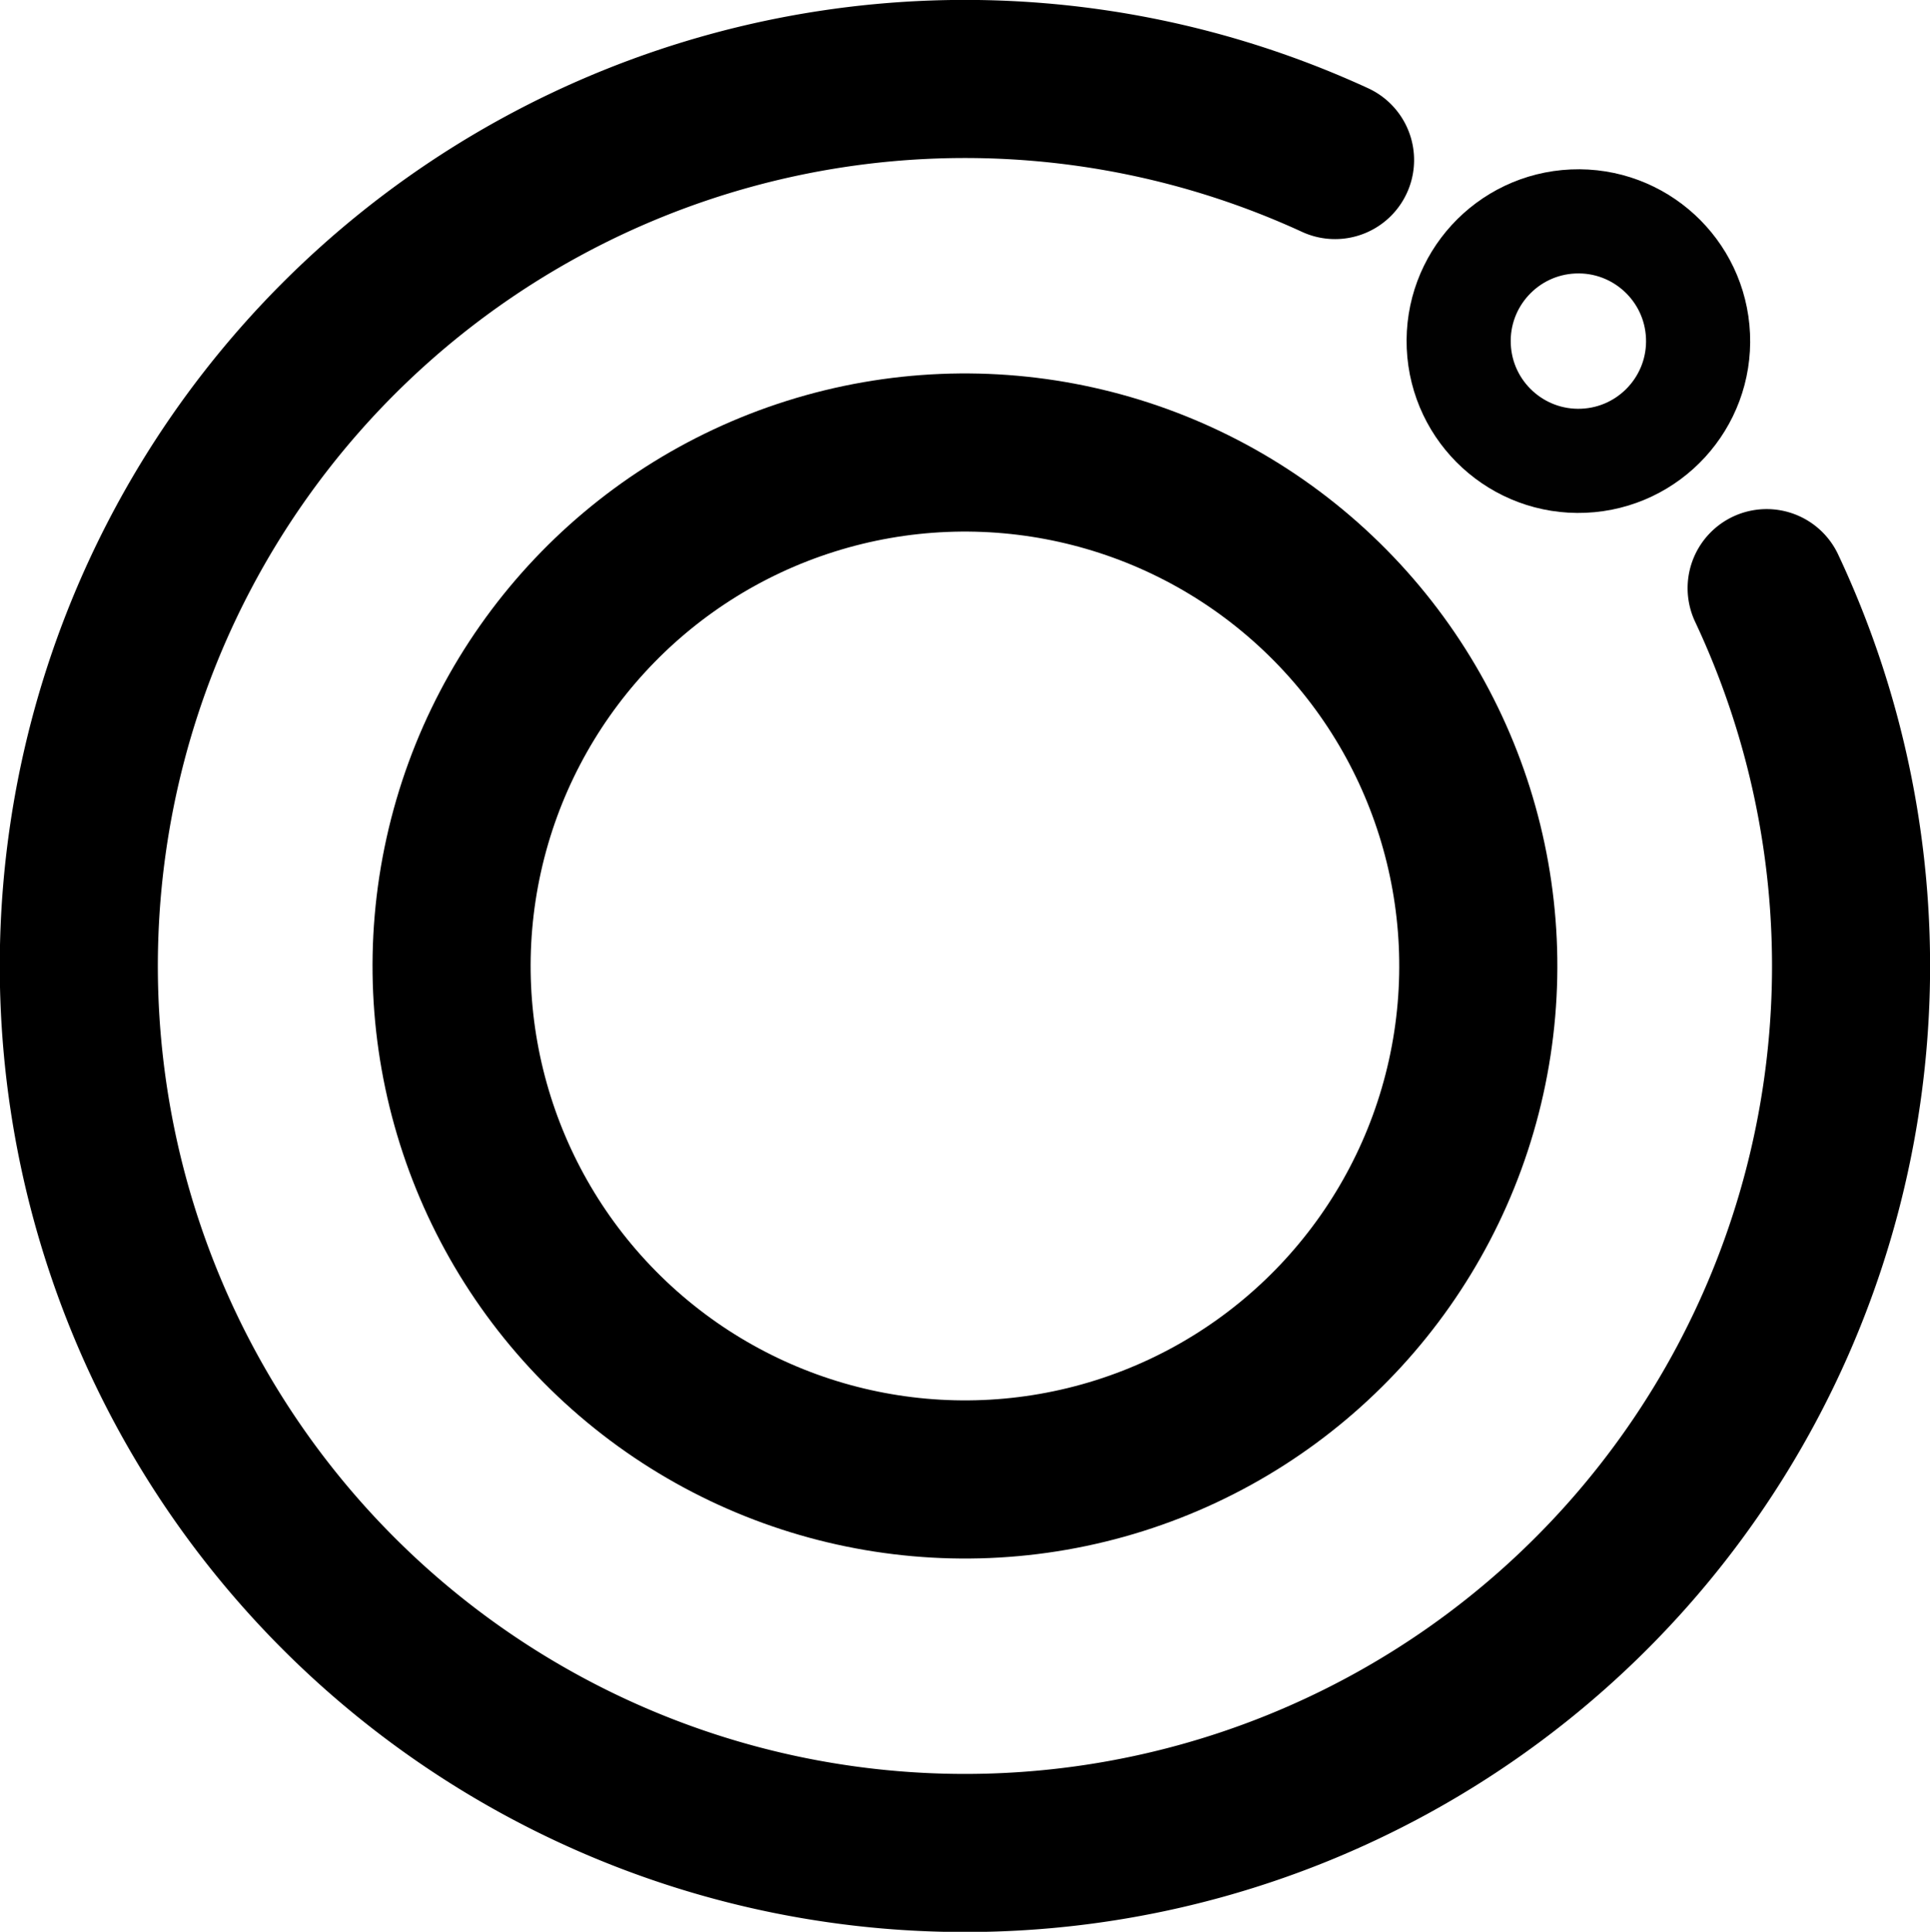
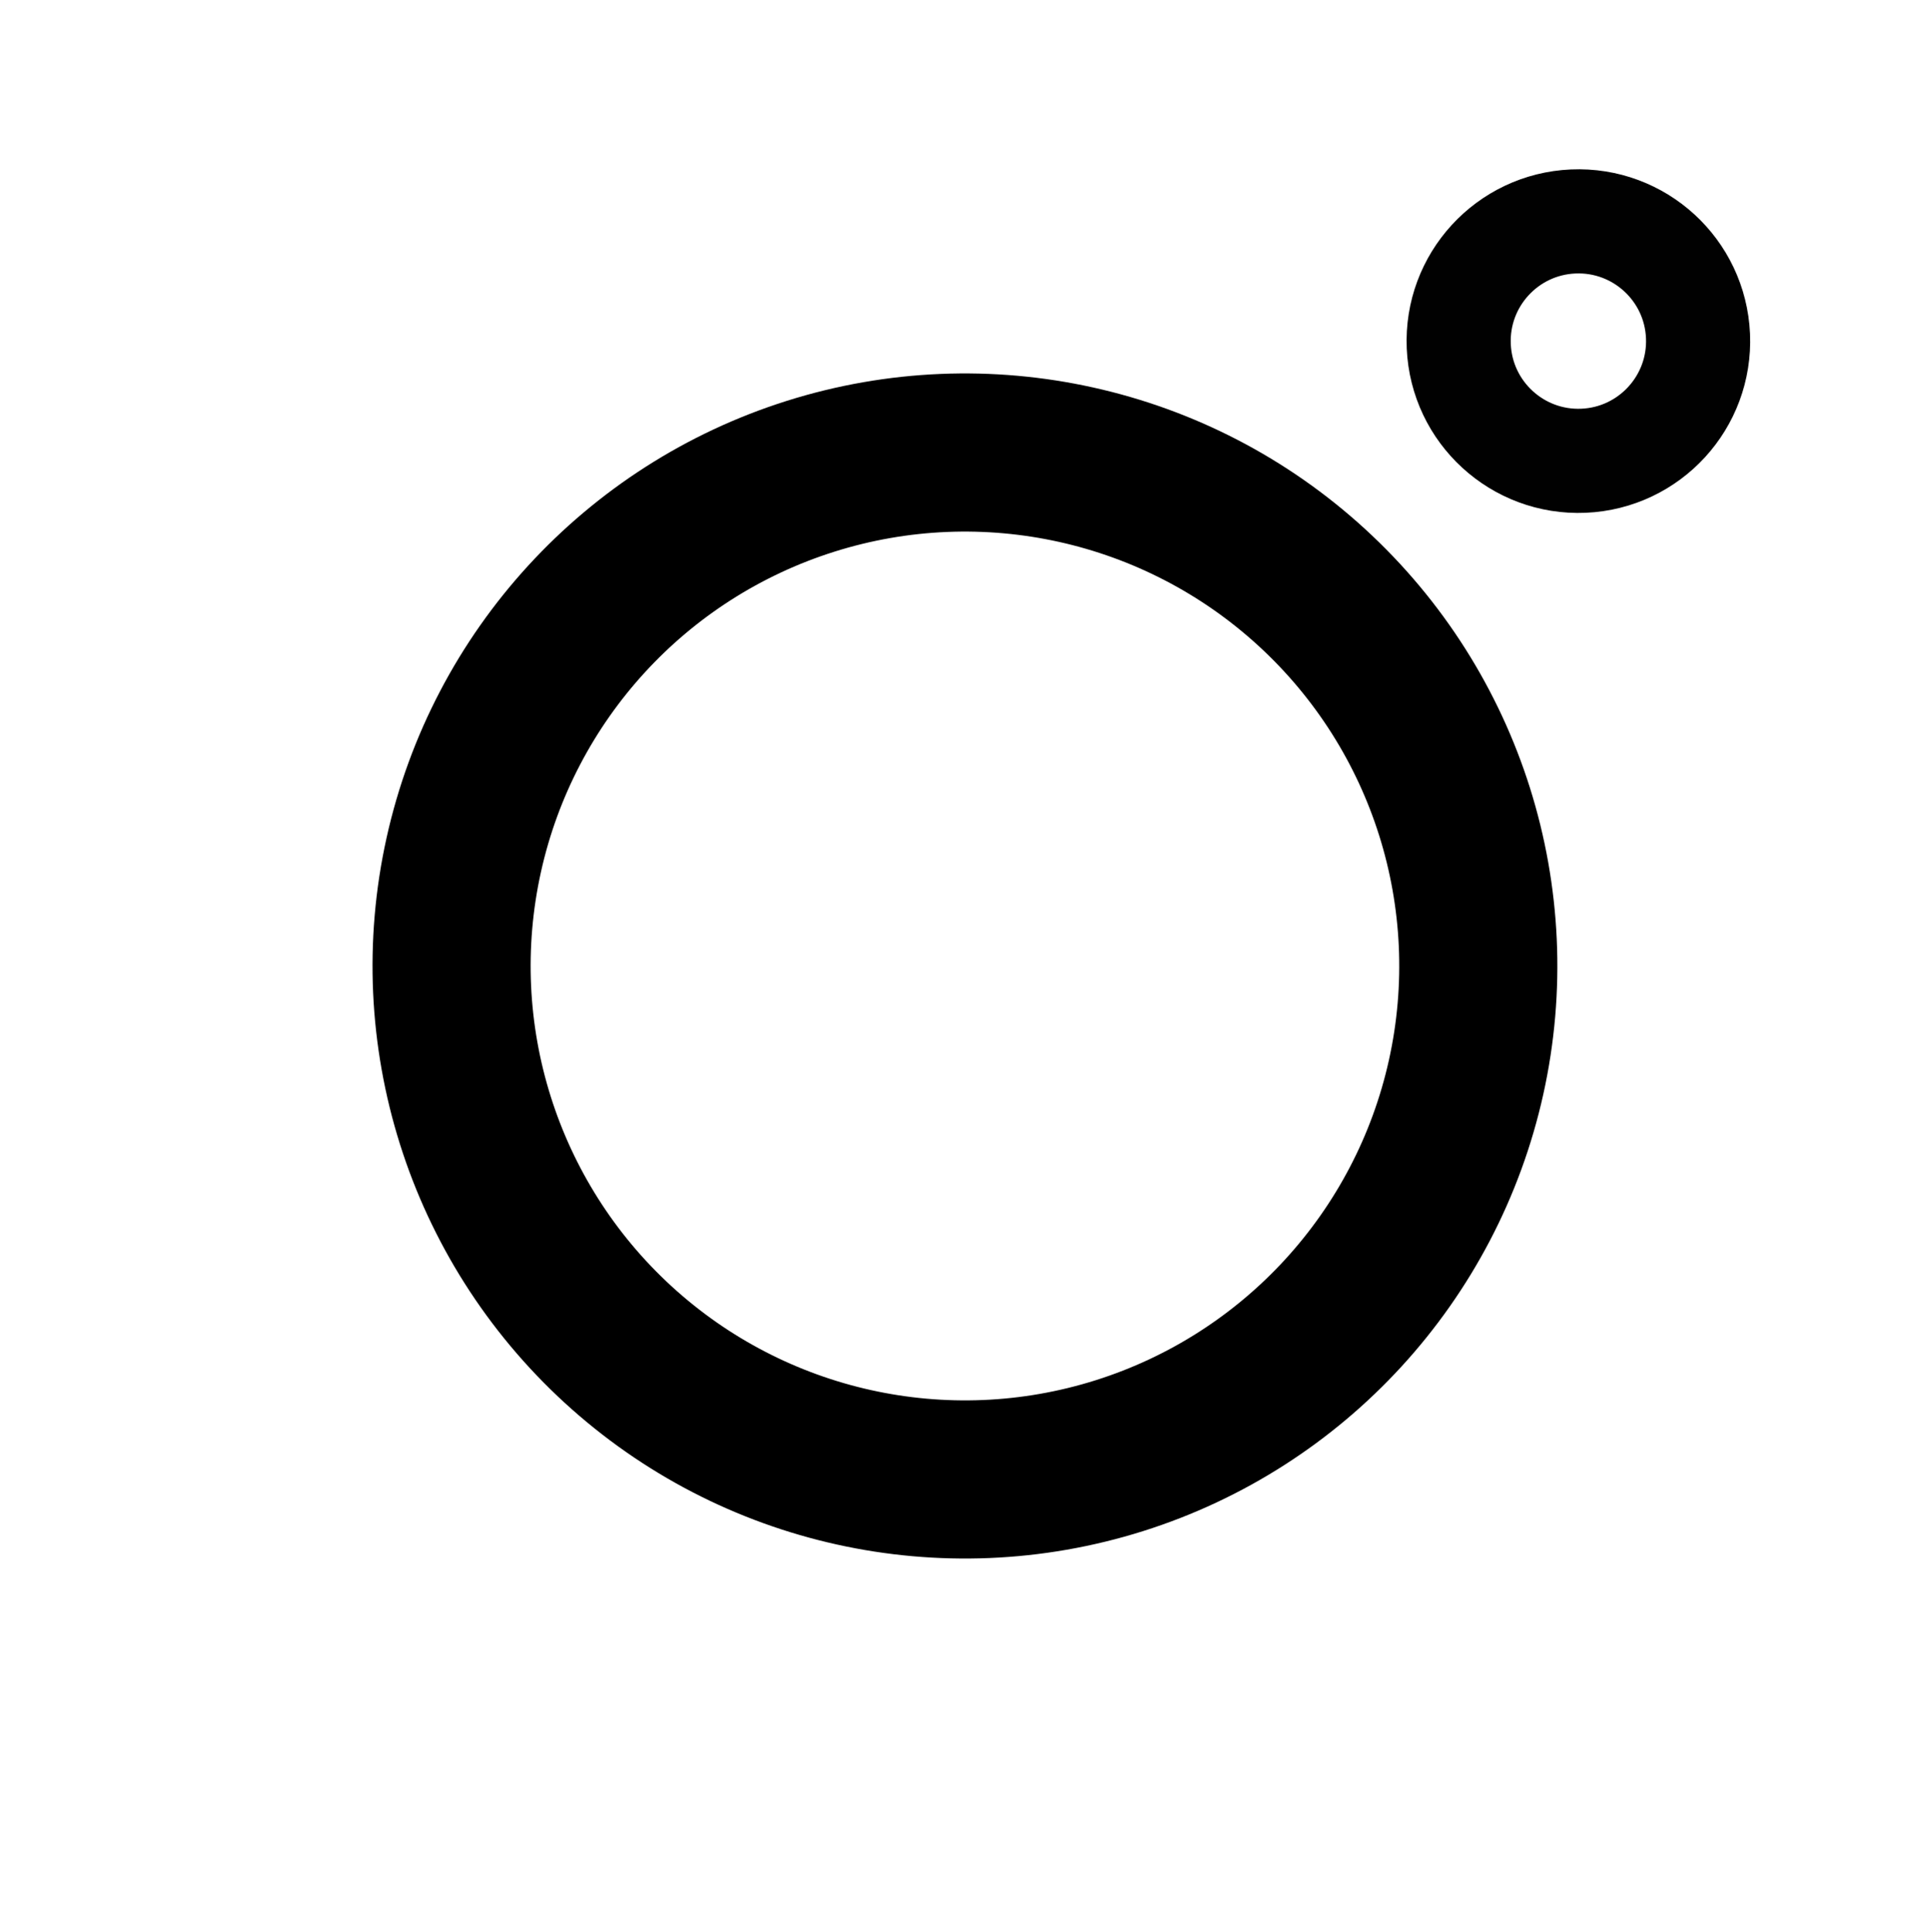
<svg xmlns="http://www.w3.org/2000/svg" width="134.068" height="134.161">
  <g fill="none" stroke="#000" transform="translate(-90.172 2.682)">
    <circle cx="58.72" cy="159.413" r="35.66" stroke-linecap="square" stroke-width="10.983" transform="rotate(-47.5)" />
-     <path stroke-linecap="round" stroke-width="10.98" d="M209.517 53.708a61.555 61.601 0 01-25.74 74.865 61.555 61.601 0 01-78.147-12.334 61.555 61.601 0 01-1.467-79.159A61.555 61.601 0 01181.8 21.854" transform="rotate(-4.215) skewX(-.006)" />
    <circle cx="198.708" cy="29.7" r="8.317" stroke-linecap="square" stroke-opacity=".995" stroke-width="7.233" transform="rotate(-2.499) skewX(.002)" />
  </g>
</svg>